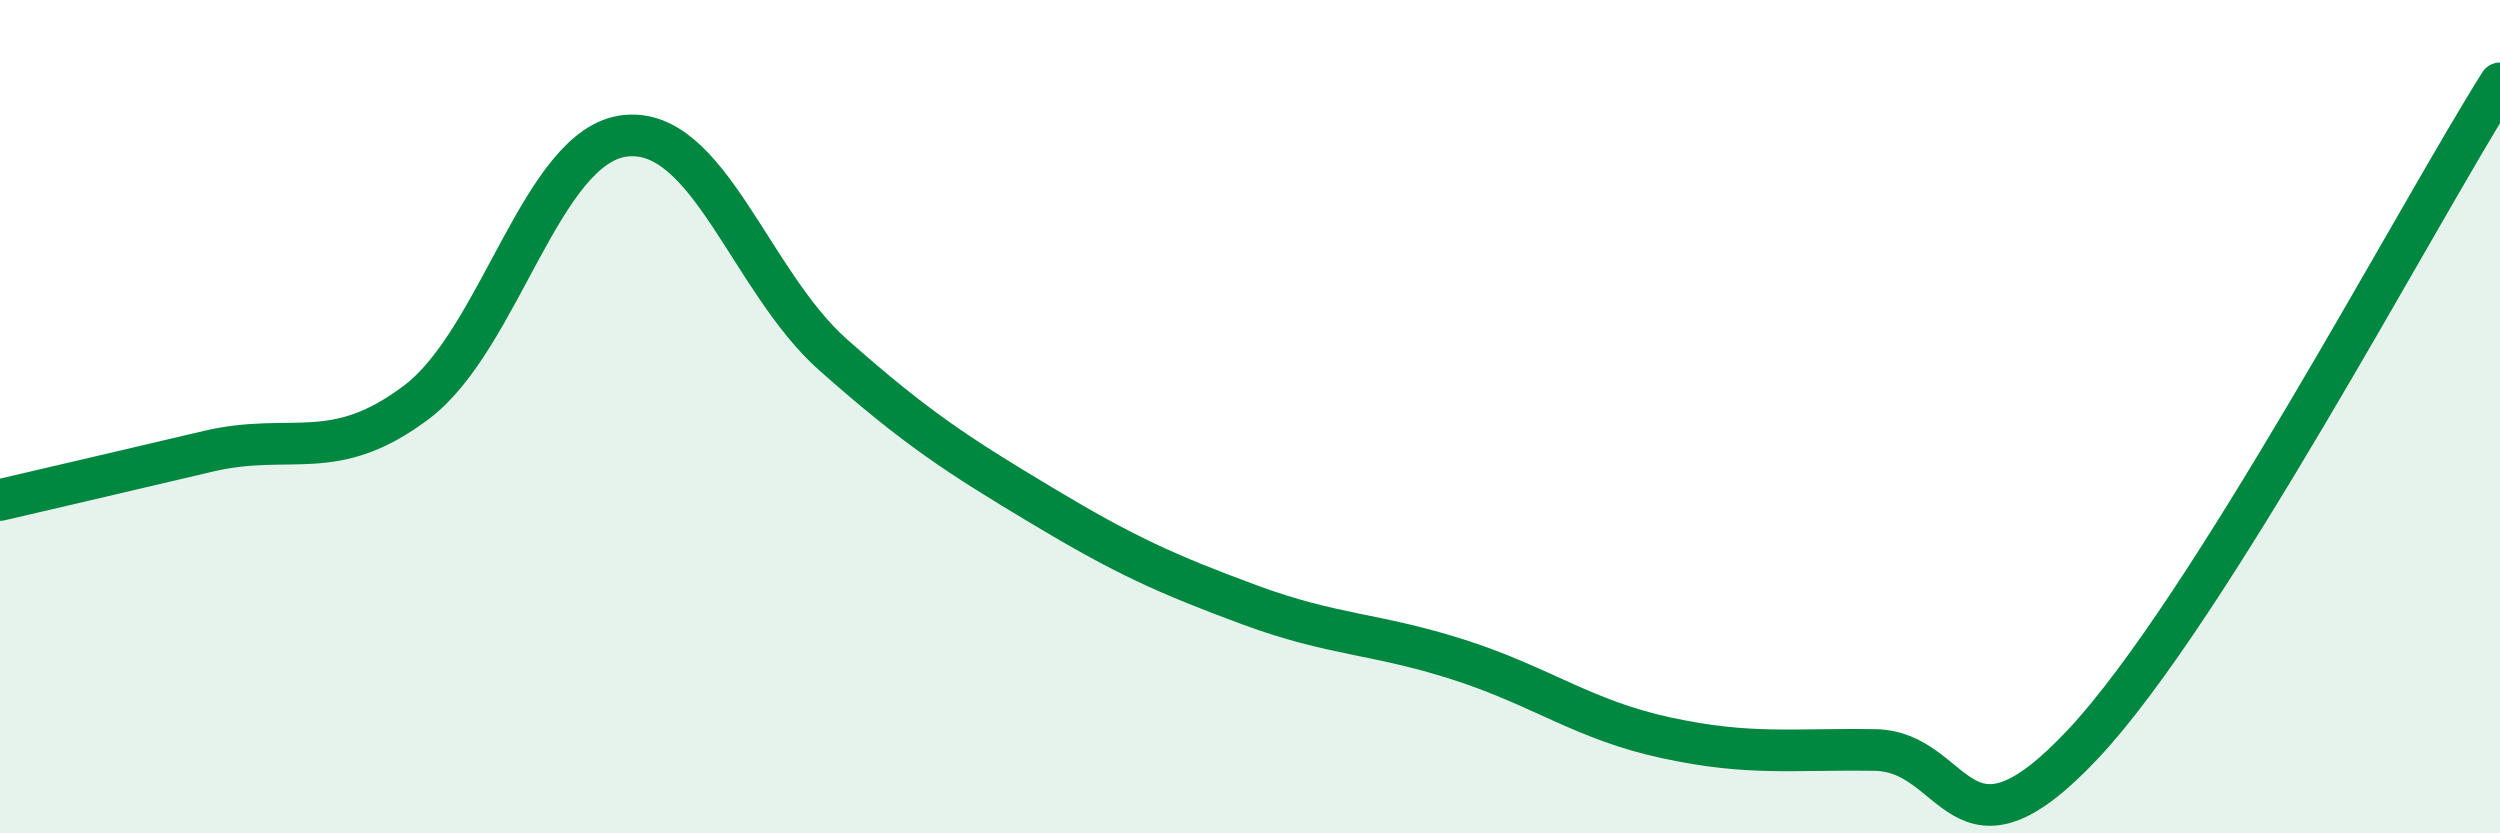
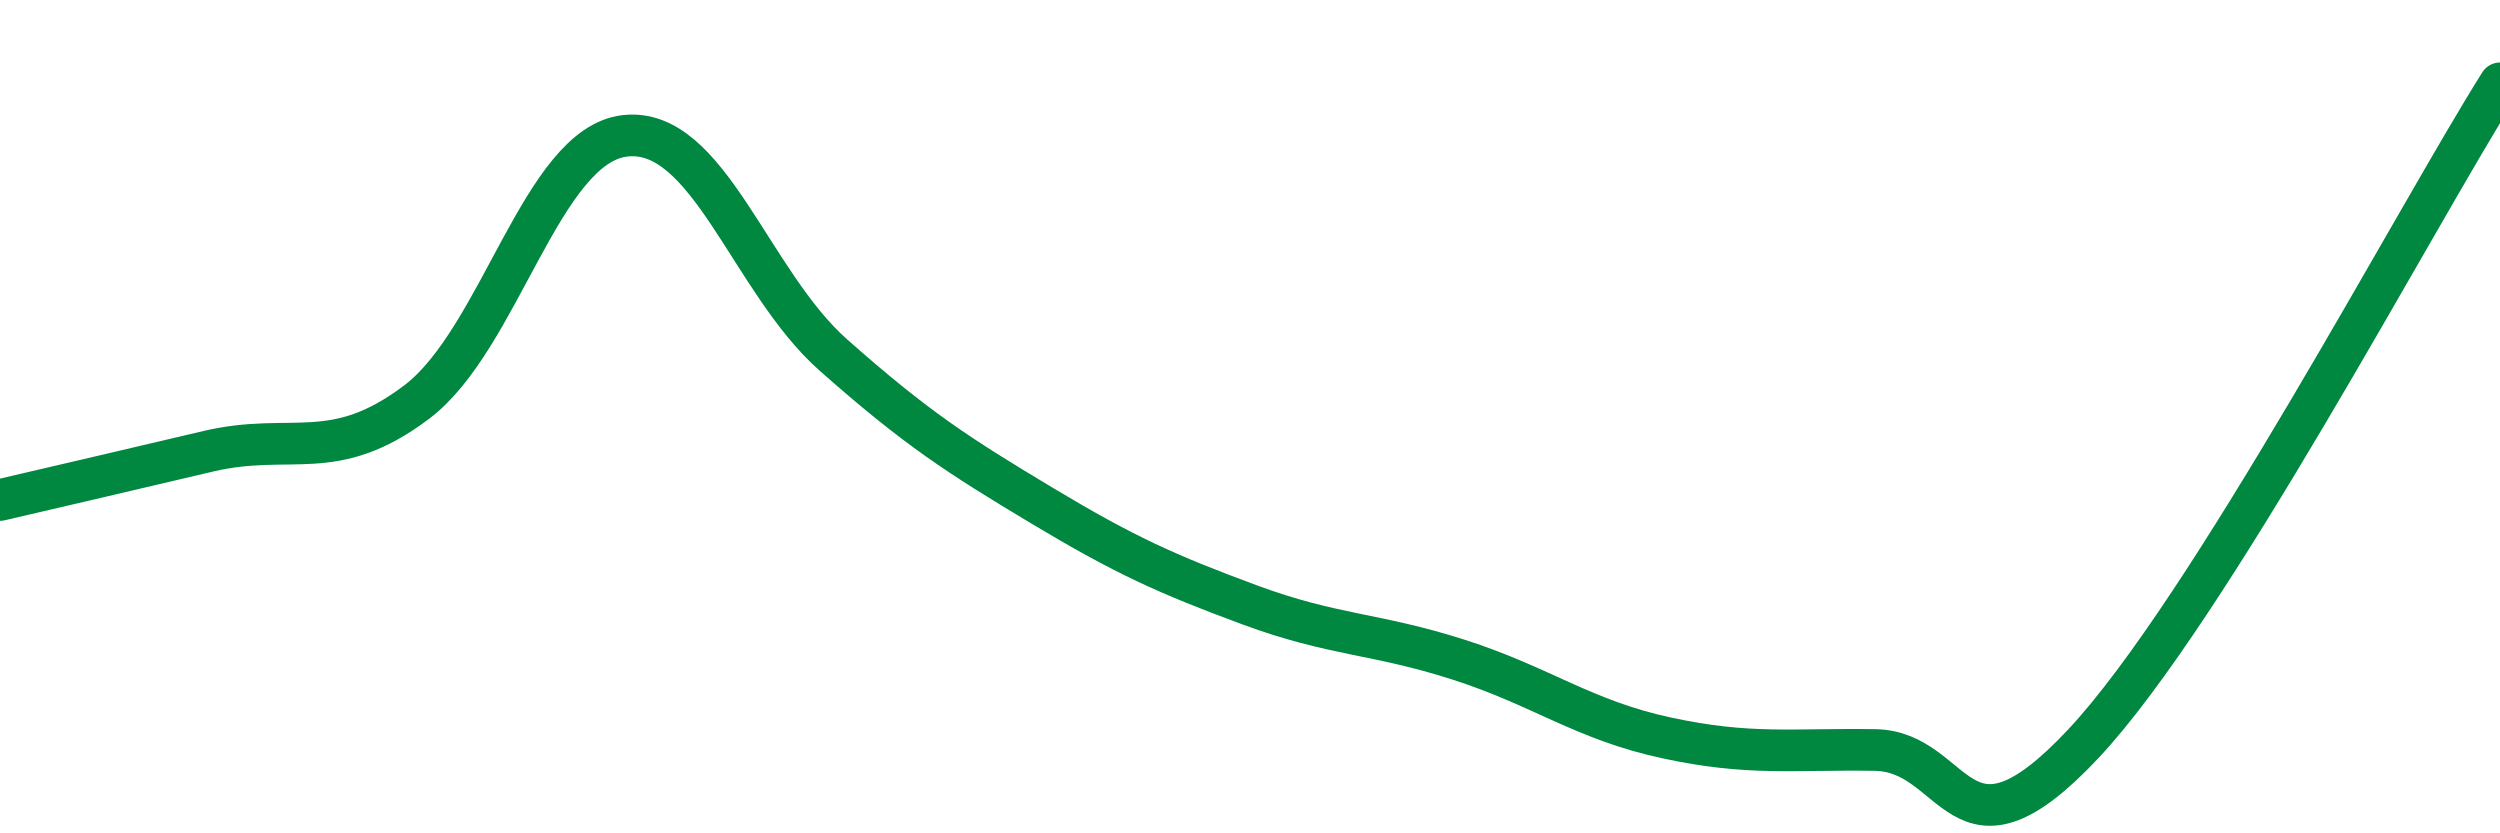
<svg xmlns="http://www.w3.org/2000/svg" width="60" height="20" viewBox="0 0 60 20">
-   <path d="M 0,12 C 1,11.77 3,11.3 5,10.83 C 7,10.36 8,11.16 10,9.65 C 12,8.14 13,3.49 15,3.26 C 17,3.03 18,6.75 20,8.52 C 22,10.29 23,10.93 25,12.13 C 27,13.33 28,13.78 30,14.52 C 32,15.26 33,15.19 35,15.83 C 37,16.47 38,17.28 40,17.71 C 42,18.14 43,17.97 45,18 C 47,18.03 47,21.05 50,17.85 C 53,14.65 58,5.17 60,2L60 20L0 20Z" fill="#008740" opacity="0.1" stroke-linecap="round" stroke-linejoin="round" />
  <path d="M 0,12 C 1,11.77 3,11.3 5,10.83 C 7,10.36 8,11.16 10,9.65 C 12,8.14 13,3.49 15,3.26 C 17,3.03 18,6.75 20,8.52 C 22,10.29 23,10.93 25,12.13 C 27,13.33 28,13.78 30,14.52 C 32,15.26 33,15.19 35,15.83 C 37,16.47 38,17.28 40,17.71 C 42,18.14 43,17.97 45,18 C 47,18.03 47,21.05 50,17.85 C 53,14.65 58,5.17 60,2" stroke="#008740" stroke-width="1" fill="none" stroke-linecap="round" stroke-linejoin="round" />
</svg>